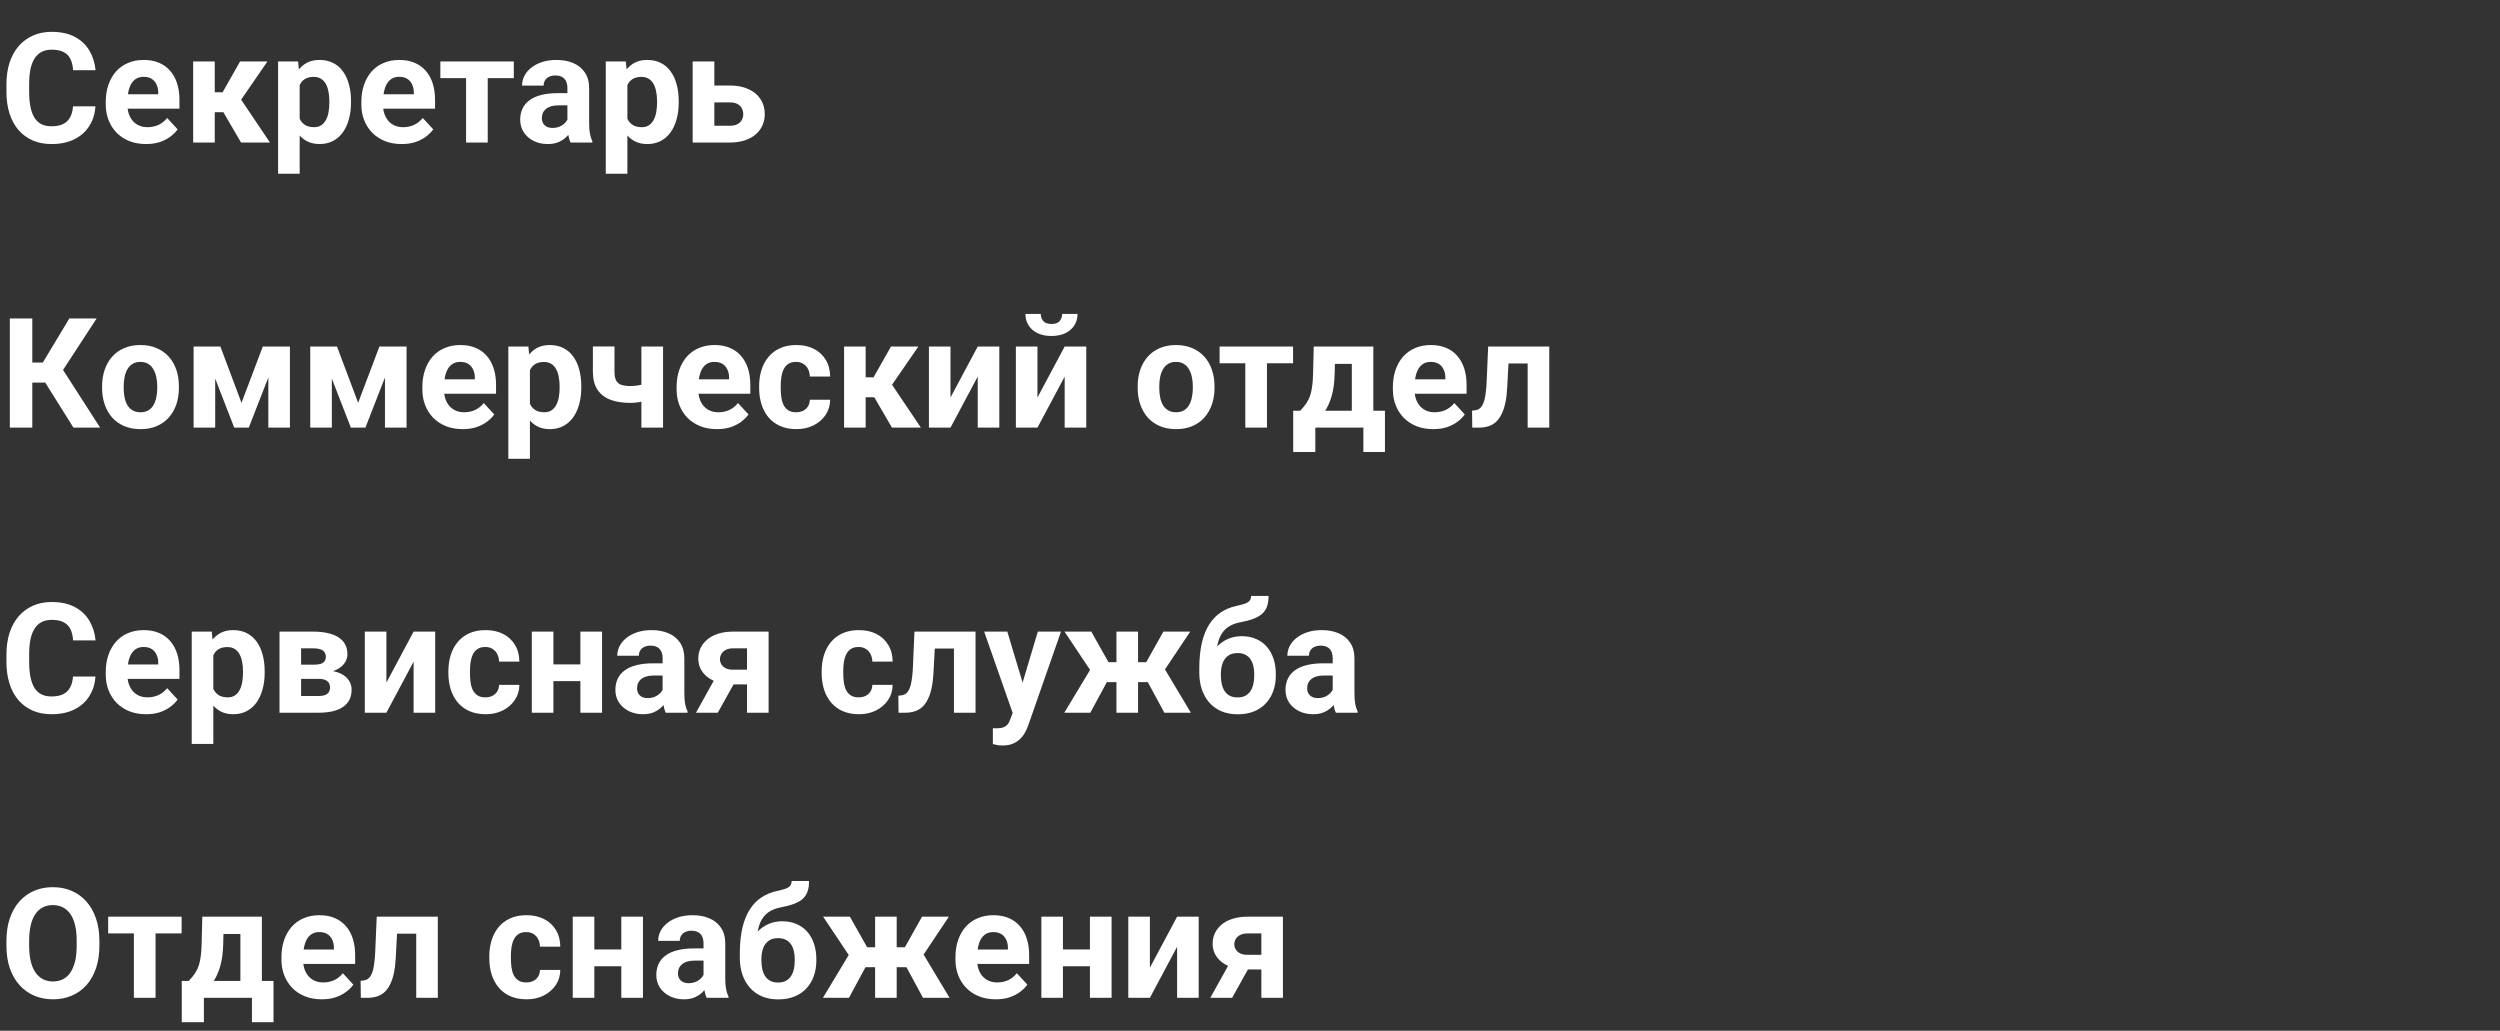
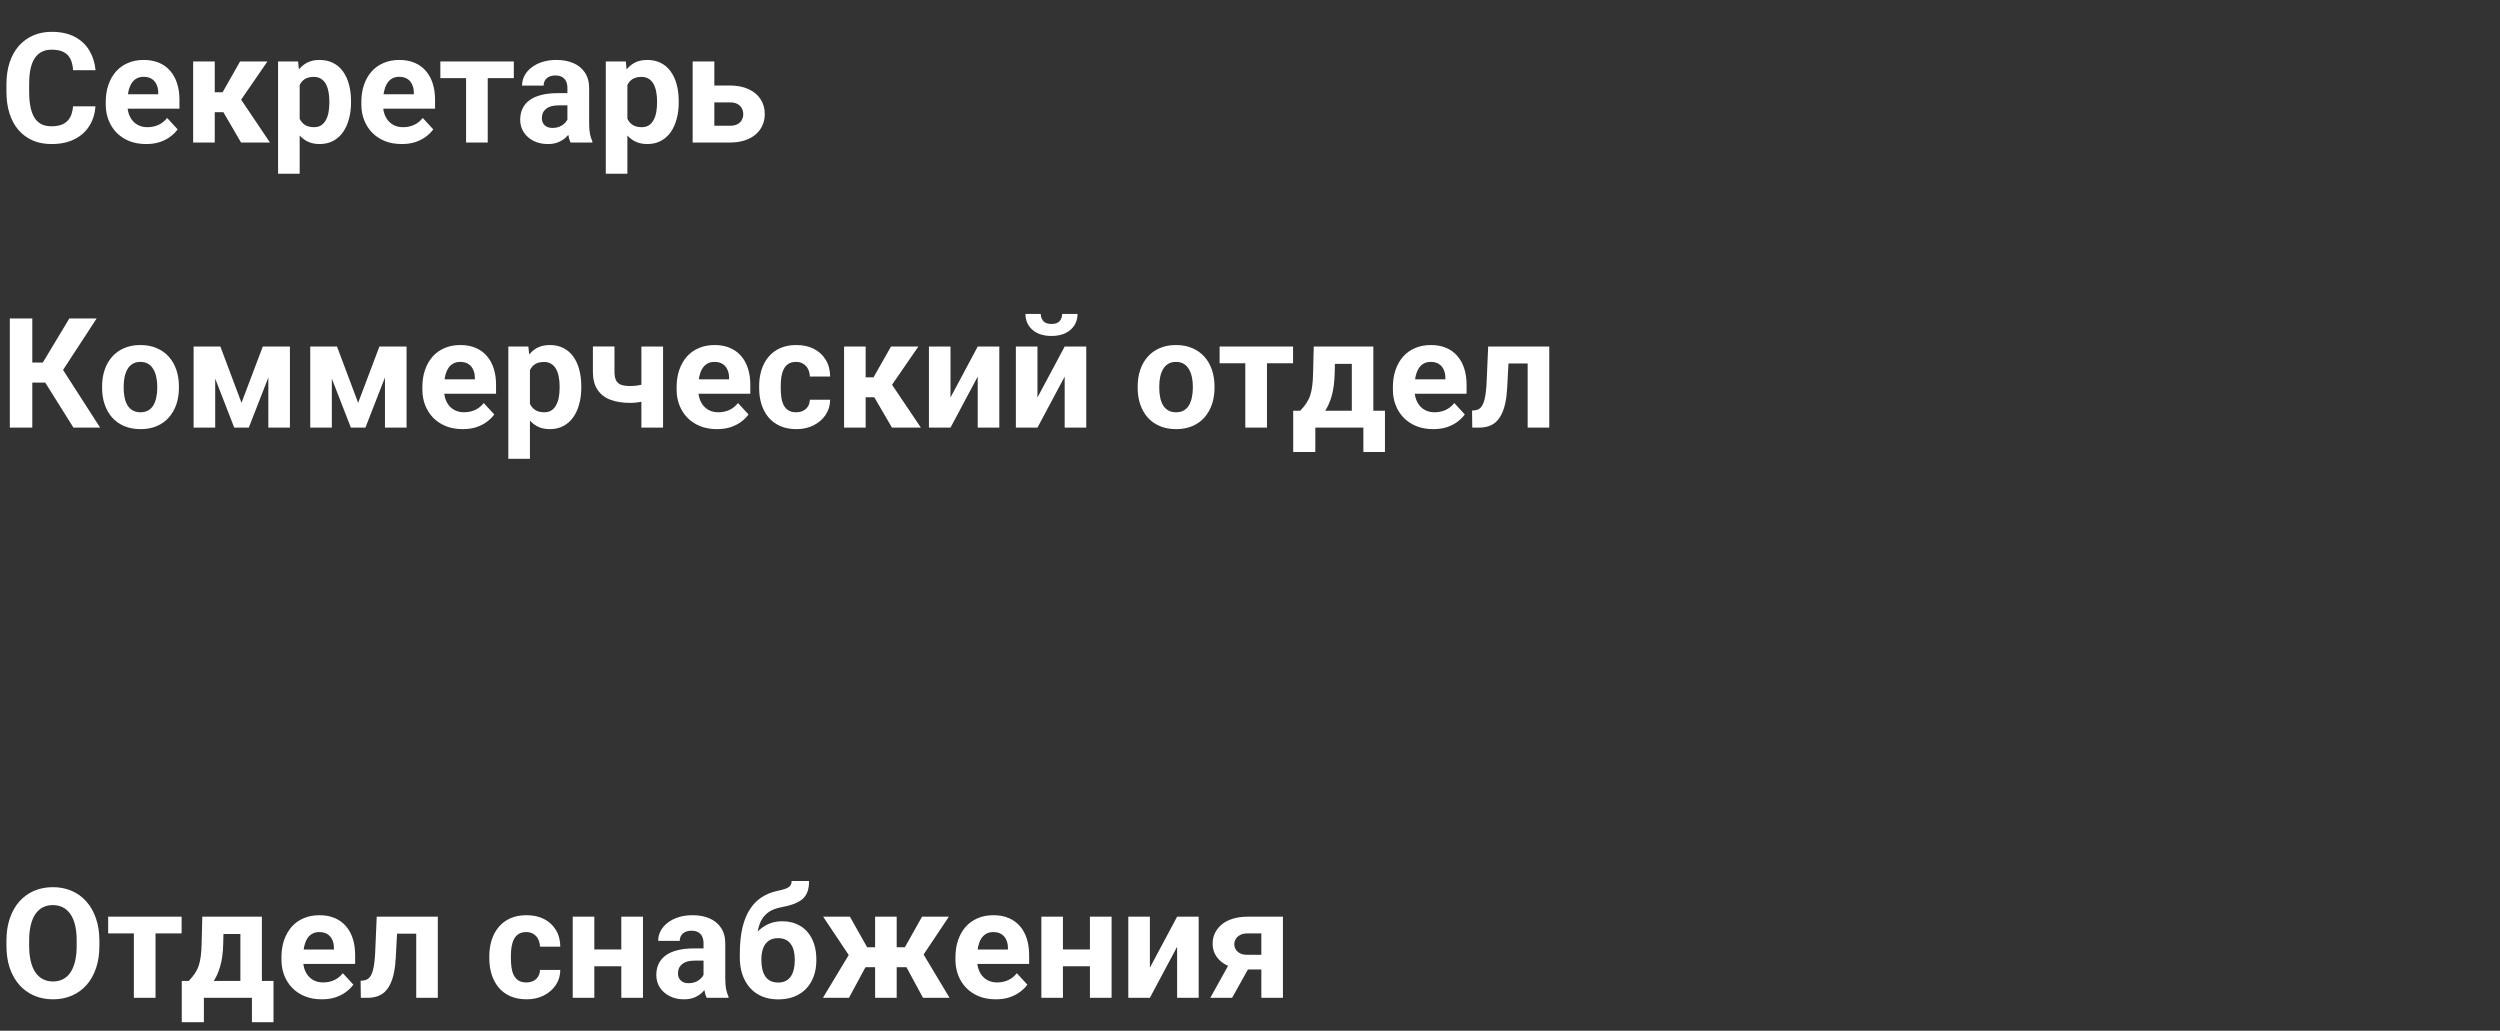
<svg xmlns="http://www.w3.org/2000/svg" width="228" height="94" viewBox="0 0 228 94" fill="none">
  <rect x="0" y="0" width="228" height="94" fill="#333333" stroke="none" />
  <g clip-path="url(#clip0_2170_58211)">
    <path d="M6.658 9.698H8.702C8.661 10.368 8.477 10.963 8.148 11.482C7.825 12.002 7.371 12.408 6.788 12.699C6.209 12.991 5.512 13.137 4.696 13.137C4.058 13.137 3.486 13.027 2.98 12.809C2.475 12.585 2.042 12.266 1.682 11.852C1.326 11.437 1.055 10.935 0.868 10.348C0.681 9.76 0.588 9.101 0.588 8.372V7.682C0.588 6.952 0.684 6.294 0.875 5.706C1.071 5.114 1.349 4.61 1.709 4.195C2.074 3.781 2.509 3.462 3.015 3.238C3.521 3.015 4.086 2.903 4.71 2.903C5.539 2.903 6.239 3.054 6.809 3.354C7.383 3.655 7.827 4.07 8.142 4.599C8.461 5.127 8.652 5.729 8.716 6.403H6.665C6.642 6.002 6.562 5.663 6.426 5.385C6.289 5.102 6.082 4.89 5.804 4.749C5.53 4.603 5.166 4.53 4.71 4.53C4.368 4.53 4.07 4.594 3.814 4.722C3.559 4.849 3.345 5.043 3.172 5.303C2.999 5.562 2.869 5.891 2.782 6.287C2.7 6.679 2.659 7.139 2.659 7.668V8.372C2.659 8.887 2.698 9.34 2.775 9.732C2.853 10.12 2.971 10.448 3.131 10.717C3.295 10.981 3.505 11.182 3.76 11.318C4.02 11.45 4.332 11.517 4.696 11.517C5.125 11.517 5.478 11.448 5.756 11.312C6.034 11.175 6.246 10.972 6.392 10.703C6.542 10.434 6.631 10.099 6.658 9.698ZM13.33 13.137C12.756 13.137 12.241 13.046 11.785 12.863C11.329 12.676 10.942 12.419 10.623 12.091C10.309 11.763 10.067 11.382 9.898 10.949C9.73 10.512 9.646 10.047 9.646 9.555V9.281C9.646 8.721 9.725 8.208 9.885 7.743C10.044 7.278 10.272 6.875 10.568 6.533C10.869 6.191 11.234 5.929 11.662 5.747C12.091 5.56 12.574 5.467 13.111 5.467C13.635 5.467 14.1 5.553 14.506 5.727C14.912 5.9 15.251 6.146 15.524 6.465C15.802 6.784 16.012 7.167 16.153 7.613C16.295 8.055 16.365 8.548 16.365 9.09V9.91H10.486V8.598H14.431V8.447C14.431 8.174 14.38 7.93 14.28 7.716C14.185 7.497 14.039 7.324 13.843 7.196C13.647 7.069 13.396 7.005 13.091 7.005C12.831 7.005 12.608 7.062 12.421 7.176C12.234 7.29 12.081 7.449 11.963 7.654C11.849 7.859 11.762 8.101 11.703 8.379C11.648 8.652 11.621 8.953 11.621 9.281V9.555C11.621 9.851 11.662 10.124 11.744 10.375C11.831 10.626 11.951 10.842 12.106 11.024C12.266 11.207 12.457 11.348 12.681 11.448C12.909 11.549 13.166 11.599 13.453 11.599C13.809 11.599 14.139 11.53 14.444 11.394C14.754 11.252 15.021 11.04 15.244 10.758L16.201 11.797C16.046 12.02 15.834 12.234 15.565 12.44C15.301 12.645 14.982 12.813 14.608 12.945C14.235 13.073 13.809 13.137 13.33 13.137ZM19.585 5.604V13H17.616V5.604H19.585ZM24.391 5.604L21.205 10.231H19.236L18.997 8.413H20.303L21.895 5.604H24.391ZM21.984 13L20.166 9.876L21.882 8.926L24.623 13H21.984ZM27.33 7.025V15.844H25.361V5.604H27.186L27.33 7.025ZM32.013 9.22V9.363C32.013 9.901 31.949 10.4 31.821 10.86C31.698 11.321 31.516 11.722 31.274 12.063C31.033 12.401 30.732 12.665 30.372 12.856C30.017 13.043 29.606 13.137 29.142 13.137C28.69 13.137 28.299 13.046 27.966 12.863C27.633 12.681 27.353 12.426 27.125 12.098C26.902 11.765 26.722 11.38 26.585 10.942C26.448 10.505 26.343 10.036 26.27 9.534V9.158C26.343 8.62 26.448 8.128 26.585 7.682C26.722 7.23 26.902 6.841 27.125 6.513C27.353 6.18 27.631 5.923 27.959 5.74C28.292 5.558 28.681 5.467 29.128 5.467C29.597 5.467 30.01 5.556 30.365 5.733C30.725 5.911 31.026 6.166 31.268 6.499C31.514 6.832 31.698 7.228 31.821 7.688C31.949 8.149 32.013 8.659 32.013 9.22ZM30.037 9.363V9.22C30.037 8.905 30.01 8.616 29.955 8.352C29.905 8.083 29.823 7.848 29.709 7.647C29.6 7.447 29.454 7.292 29.271 7.183C29.094 7.069 28.877 7.012 28.622 7.012C28.353 7.012 28.123 7.055 27.932 7.142C27.745 7.228 27.592 7.354 27.474 7.518C27.355 7.682 27.266 7.878 27.207 8.105C27.148 8.333 27.111 8.591 27.098 8.878V9.828C27.12 10.165 27.184 10.468 27.289 10.737C27.394 11.002 27.556 11.211 27.774 11.366C27.993 11.521 28.28 11.599 28.636 11.599C28.895 11.599 29.114 11.542 29.292 11.428C29.47 11.309 29.613 11.148 29.723 10.942C29.837 10.737 29.916 10.5 29.962 10.231C30.012 9.963 30.037 9.673 30.037 9.363ZM36.641 13.137C36.066 13.137 35.551 13.046 35.096 12.863C34.64 12.676 34.253 12.419 33.934 12.091C33.619 11.763 33.378 11.382 33.209 10.949C33.04 10.512 32.956 10.047 32.956 9.555V9.281C32.956 8.721 33.036 8.208 33.195 7.743C33.355 7.278 33.583 6.875 33.879 6.533C34.18 6.191 34.544 5.929 34.973 5.747C35.401 5.56 35.884 5.467 36.422 5.467C36.946 5.467 37.411 5.553 37.816 5.727C38.222 5.9 38.562 6.146 38.835 6.465C39.113 6.784 39.323 7.167 39.464 7.613C39.605 8.055 39.676 8.548 39.676 9.09V9.91H33.797V8.598H37.741V8.447C37.741 8.174 37.691 7.93 37.591 7.716C37.495 7.497 37.349 7.324 37.153 7.196C36.957 7.069 36.707 7.005 36.401 7.005C36.142 7.005 35.918 7.062 35.731 7.176C35.545 7.29 35.392 7.449 35.273 7.654C35.16 7.859 35.073 8.101 35.014 8.379C34.959 8.652 34.932 8.953 34.932 9.281V9.555C34.932 9.851 34.973 10.124 35.055 10.375C35.141 10.626 35.262 10.842 35.417 11.024C35.577 11.207 35.768 11.348 35.991 11.448C36.219 11.549 36.477 11.599 36.764 11.599C37.119 11.599 37.45 11.53 37.755 11.394C38.065 11.252 38.331 11.04 38.555 10.758L39.512 11.797C39.357 12.02 39.145 12.234 38.876 12.44C38.612 12.645 38.293 12.813 37.919 12.945C37.545 13.073 37.119 13.137 36.641 13.137ZM44.481 5.604V13H42.506V5.604H44.481ZM46.86 5.604V7.128H40.161V5.604H46.86ZM51.748 11.332V8.037C51.748 7.8 51.709 7.597 51.632 7.429C51.554 7.256 51.434 7.121 51.27 7.025C51.11 6.93 50.903 6.882 50.648 6.882C50.429 6.882 50.24 6.921 50.08 6.998C49.921 7.071 49.797 7.178 49.711 7.319C49.624 7.456 49.581 7.618 49.581 7.805H47.612C47.612 7.49 47.685 7.192 47.831 6.909C47.977 6.627 48.189 6.378 48.467 6.164C48.745 5.945 49.075 5.774 49.458 5.651C49.845 5.528 50.278 5.467 50.757 5.467C51.331 5.467 51.842 5.562 52.288 5.754C52.735 5.945 53.086 6.232 53.341 6.615C53.601 6.998 53.73 7.477 53.73 8.051V11.216C53.73 11.621 53.755 11.954 53.806 12.214C53.856 12.469 53.929 12.692 54.024 12.884V13H52.035C51.94 12.8 51.867 12.549 51.816 12.248C51.771 11.943 51.748 11.637 51.748 11.332ZM52.008 8.495L52.022 9.609H50.921C50.661 9.609 50.435 9.639 50.244 9.698C50.053 9.757 49.895 9.842 49.773 9.951C49.649 10.056 49.558 10.179 49.499 10.32C49.444 10.462 49.417 10.617 49.417 10.785C49.417 10.954 49.456 11.106 49.533 11.243C49.611 11.375 49.722 11.48 49.868 11.558C50.014 11.63 50.185 11.667 50.381 11.667C50.677 11.667 50.935 11.608 51.153 11.489C51.372 11.371 51.541 11.225 51.659 11.052C51.782 10.879 51.846 10.714 51.851 10.56L52.37 11.394C52.297 11.58 52.197 11.774 52.069 11.975C51.946 12.175 51.789 12.364 51.598 12.542C51.406 12.715 51.176 12.859 50.907 12.973C50.638 13.082 50.319 13.137 49.95 13.137C49.481 13.137 49.055 13.043 48.672 12.856C48.294 12.665 47.993 12.403 47.77 12.07C47.551 11.733 47.441 11.35 47.441 10.922C47.441 10.534 47.514 10.19 47.66 9.89C47.806 9.589 48.02 9.336 48.303 9.131C48.59 8.921 48.948 8.764 49.376 8.659C49.804 8.55 50.301 8.495 50.866 8.495H52.008ZM57.217 7.025V15.844H55.248V5.604H57.073L57.217 7.025ZM61.899 9.22V9.363C61.899 9.901 61.836 10.4 61.708 10.86C61.585 11.321 61.403 11.722 61.161 12.063C60.92 12.401 60.619 12.665 60.259 12.856C59.903 13.043 59.493 13.137 59.028 13.137C58.577 13.137 58.185 13.046 57.852 12.863C57.52 12.681 57.24 12.426 57.012 12.098C56.788 11.765 56.608 11.38 56.472 10.942C56.335 10.505 56.23 10.036 56.157 9.534V9.158C56.23 8.62 56.335 8.128 56.472 7.682C56.608 7.23 56.788 6.841 57.012 6.513C57.24 6.18 57.518 5.923 57.846 5.74C58.178 5.558 58.568 5.467 59.015 5.467C59.484 5.467 59.897 5.556 60.252 5.733C60.612 5.911 60.913 6.166 61.154 6.499C61.4 6.832 61.585 7.228 61.708 7.688C61.836 8.149 61.899 8.659 61.899 9.22ZM59.924 9.363V9.22C59.924 8.905 59.897 8.616 59.842 8.352C59.792 8.083 59.71 7.848 59.596 7.647C59.486 7.447 59.34 7.292 59.158 7.183C58.98 7.069 58.764 7.012 58.509 7.012C58.24 7.012 58.01 7.055 57.818 7.142C57.632 7.228 57.479 7.354 57.36 7.518C57.242 7.682 57.153 7.878 57.094 8.105C57.035 8.333 56.998 8.591 56.984 8.878V9.828C57.007 10.165 57.071 10.468 57.176 10.737C57.281 11.002 57.442 11.211 57.661 11.366C57.88 11.521 58.167 11.599 58.523 11.599C58.782 11.599 59.001 11.542 59.179 11.428C59.356 11.309 59.5 11.148 59.609 10.942C59.723 10.737 59.803 10.5 59.849 10.231C59.899 9.963 59.924 9.673 59.924 9.363ZM64.401 7.798H66.548C67.222 7.798 67.796 7.91 68.27 8.133C68.749 8.352 69.114 8.657 69.364 9.049C69.62 9.441 69.747 9.894 69.747 10.409C69.747 10.783 69.674 11.129 69.528 11.448C69.387 11.763 69.18 12.036 68.906 12.269C68.633 12.501 68.298 12.681 67.901 12.809C67.505 12.936 67.054 13 66.548 13H63.171V5.604H65.147V11.469H66.548C66.844 11.469 67.081 11.421 67.259 11.325C67.441 11.225 67.573 11.095 67.655 10.935C67.742 10.776 67.785 10.603 67.785 10.416C67.785 10.22 67.742 10.042 67.655 9.883C67.573 9.719 67.441 9.587 67.259 9.486C67.081 9.386 66.844 9.336 66.548 9.336H64.401V7.798Z" fill="white" />
    <path d="M2.946 29.047V39H0.896V29.047H2.946ZM8.812 29.047L4.997 34.892H2.488L2.229 33.066H3.903L6.323 29.047H8.812ZM6.699 39L3.91 34.55L5.332 33.087L9.133 39H6.699ZM9.311 35.377V35.233C9.311 34.691 9.388 34.192 9.543 33.736C9.698 33.276 9.924 32.877 10.22 32.54C10.516 32.203 10.88 31.941 11.313 31.754C11.746 31.562 12.243 31.467 12.804 31.467C13.364 31.467 13.863 31.562 14.301 31.754C14.738 31.941 15.105 32.203 15.401 32.54C15.702 32.877 15.93 33.276 16.085 33.736C16.24 34.192 16.317 34.691 16.317 35.233V35.377C16.317 35.915 16.24 36.414 16.085 36.874C15.93 37.33 15.702 37.728 15.401 38.07C15.105 38.408 14.741 38.67 14.308 38.856C13.875 39.043 13.378 39.137 12.817 39.137C12.257 39.137 11.758 39.043 11.32 38.856C10.887 38.67 10.521 38.408 10.22 38.07C9.924 37.728 9.698 37.33 9.543 36.874C9.388 36.414 9.311 35.915 9.311 35.377ZM11.279 35.233V35.377C11.279 35.687 11.307 35.976 11.361 36.245C11.416 36.514 11.503 36.751 11.621 36.956C11.744 37.157 11.904 37.314 12.1 37.428C12.296 37.542 12.535 37.599 12.817 37.599C13.091 37.599 13.325 37.542 13.521 37.428C13.717 37.314 13.875 37.157 13.993 36.956C14.112 36.751 14.198 36.514 14.253 36.245C14.312 35.976 14.342 35.687 14.342 35.377V35.233C14.342 34.933 14.312 34.65 14.253 34.386C14.198 34.117 14.109 33.88 13.986 33.675C13.868 33.465 13.711 33.301 13.515 33.183C13.319 33.064 13.082 33.005 12.804 33.005C12.526 33.005 12.289 33.064 12.093 33.183C11.901 33.301 11.744 33.465 11.621 33.675C11.503 33.88 11.416 34.117 11.361 34.386C11.307 34.65 11.279 34.933 11.279 35.233ZM22.025 36.737L23.967 31.604H25.573L22.689 39H21.362L18.491 31.604H20.098L22.025 36.737ZM19.626 31.604V39H17.657V31.604H19.626ZM24.473 39V31.604H26.441V39H24.473ZM32.662 36.737L34.603 31.604H36.21L33.325 39H31.999L29.128 31.604H30.734L32.662 36.737ZM30.263 31.604V39H28.294V31.604H30.263ZM35.109 39V31.604H37.078V39H35.109ZM42.205 39.137C41.631 39.137 41.116 39.046 40.66 38.863C40.204 38.676 39.817 38.419 39.498 38.091C39.184 37.763 38.942 37.382 38.773 36.949C38.605 36.512 38.52 36.047 38.52 35.555V35.281C38.52 34.721 38.6 34.208 38.76 33.743C38.919 33.278 39.147 32.875 39.443 32.533C39.744 32.191 40.109 31.929 40.537 31.747C40.965 31.56 41.449 31.467 41.986 31.467C42.51 31.467 42.975 31.553 43.381 31.727C43.786 31.9 44.126 32.146 44.399 32.465C44.677 32.784 44.887 33.167 45.028 33.613C45.17 34.055 45.24 34.547 45.24 35.09V35.91H39.361V34.598H43.306V34.447C43.306 34.174 43.255 33.93 43.155 33.716C43.06 33.497 42.914 33.324 42.718 33.196C42.522 33.069 42.271 33.005 41.966 33.005C41.706 33.005 41.483 33.062 41.296 33.176C41.109 33.29 40.956 33.449 40.838 33.654C40.724 33.859 40.637 34.101 40.578 34.379C40.523 34.652 40.496 34.953 40.496 35.281V35.555C40.496 35.851 40.537 36.124 40.619 36.375C40.706 36.626 40.827 36.842 40.981 37.024C41.141 37.207 41.332 37.348 41.556 37.448C41.783 37.548 42.041 37.599 42.328 37.599C42.684 37.599 43.014 37.53 43.319 37.394C43.629 37.252 43.896 37.04 44.119 36.758L45.076 37.797C44.921 38.02 44.709 38.234 44.44 38.44C44.176 38.645 43.857 38.813 43.483 38.945C43.11 39.073 42.684 39.137 42.205 39.137ZM48.33 33.025V41.844H46.361V31.604H48.187L48.33 33.025ZM53.013 35.22V35.363C53.013 35.901 52.949 36.4 52.821 36.86C52.698 37.321 52.516 37.722 52.274 38.063C52.033 38.401 51.732 38.665 51.372 38.856C51.017 39.043 50.606 39.137 50.142 39.137C49.69 39.137 49.298 39.046 48.966 38.863C48.633 38.681 48.353 38.426 48.125 38.098C47.902 37.765 47.722 37.38 47.585 36.942C47.448 36.505 47.343 36.035 47.27 35.534V35.158C47.343 34.62 47.448 34.128 47.585 33.682C47.722 33.23 47.902 32.841 48.125 32.513C48.353 32.18 48.631 31.922 48.959 31.74C49.292 31.558 49.681 31.467 50.128 31.467C50.597 31.467 51.01 31.556 51.365 31.733C51.725 31.911 52.026 32.166 52.268 32.499C52.514 32.832 52.698 33.228 52.821 33.688C52.949 34.149 53.013 34.659 53.013 35.22ZM51.037 35.363V35.22C51.037 34.905 51.01 34.616 50.955 34.352C50.905 34.083 50.823 33.848 50.709 33.648C50.6 33.447 50.454 33.292 50.272 33.183C50.094 33.069 49.877 33.012 49.622 33.012C49.353 33.012 49.123 33.055 48.932 33.142C48.745 33.228 48.592 33.353 48.474 33.518C48.355 33.682 48.266 33.878 48.207 34.105C48.148 34.333 48.111 34.591 48.098 34.878V35.828C48.12 36.165 48.184 36.468 48.289 36.737C48.394 37.002 48.556 37.211 48.774 37.366C48.993 37.521 49.28 37.599 49.636 37.599C49.895 37.599 50.114 37.542 50.292 37.428C50.47 37.309 50.613 37.148 50.723 36.942C50.837 36.737 50.916 36.5 50.962 36.231C51.012 35.963 51.037 35.673 51.037 35.363ZM60.471 31.604V39H58.495V31.604H60.471ZM59.541 34.769V36.307C59.391 36.384 59.197 36.457 58.96 36.525C58.723 36.594 58.472 36.648 58.208 36.69C57.948 36.726 57.707 36.744 57.483 36.744C56.773 36.744 56.162 36.646 55.651 36.45C55.145 36.254 54.756 35.947 54.482 35.527C54.209 35.108 54.072 34.57 54.072 33.914V31.597H56.041V33.914C56.041 34.247 56.091 34.509 56.191 34.7C56.292 34.887 56.447 35.019 56.656 35.097C56.87 35.17 57.146 35.206 57.483 35.206C57.72 35.206 57.95 35.188 58.174 35.151C58.397 35.115 58.62 35.065 58.844 35.001C59.067 34.937 59.3 34.86 59.541 34.769ZM65.393 39.137C64.818 39.137 64.303 39.046 63.848 38.863C63.392 38.676 63.005 38.419 62.685 38.091C62.371 37.763 62.13 37.382 61.961 36.949C61.792 36.512 61.708 36.047 61.708 35.555V35.281C61.708 34.721 61.788 34.208 61.947 33.743C62.107 33.278 62.335 32.875 62.631 32.533C62.932 32.191 63.296 31.929 63.725 31.747C64.153 31.56 64.636 31.467 65.174 31.467C65.698 31.467 66.163 31.553 66.568 31.727C66.974 31.9 67.314 32.146 67.587 32.465C67.865 32.784 68.075 33.167 68.216 33.613C68.357 34.055 68.428 34.547 68.428 35.09V35.91H62.549V34.598H66.493V34.447C66.493 34.174 66.443 33.93 66.343 33.716C66.247 33.497 66.101 33.324 65.905 33.196C65.709 33.069 65.459 33.005 65.153 33.005C64.894 33.005 64.67 33.062 64.483 33.176C64.296 33.29 64.144 33.449 64.025 33.654C63.911 33.859 63.825 34.101 63.766 34.379C63.711 34.652 63.684 34.953 63.684 35.281V35.555C63.684 35.851 63.725 36.124 63.807 36.375C63.893 36.626 64.014 36.842 64.169 37.024C64.329 37.207 64.52 37.348 64.743 37.448C64.971 37.548 65.228 37.599 65.516 37.599C65.871 37.599 66.201 37.53 66.507 37.394C66.817 37.252 67.083 37.04 67.307 36.758L68.264 37.797C68.109 38.02 67.897 38.234 67.628 38.44C67.364 38.645 67.045 38.813 66.671 38.945C66.297 39.073 65.871 39.137 65.393 39.137ZM72.605 37.599C72.846 37.599 73.06 37.553 73.247 37.462C73.434 37.366 73.58 37.234 73.685 37.065C73.794 36.892 73.851 36.69 73.856 36.457H75.708C75.704 36.977 75.564 37.439 75.291 37.845C75.018 38.246 74.651 38.562 74.19 38.795C73.73 39.023 73.215 39.137 72.645 39.137C72.071 39.137 71.57 39.041 71.142 38.85C70.718 38.658 70.365 38.394 70.082 38.057C69.799 37.715 69.588 37.318 69.446 36.867C69.305 36.411 69.234 35.924 69.234 35.404V35.206C69.234 34.682 69.305 34.194 69.446 33.743C69.588 33.287 69.799 32.891 70.082 32.554C70.365 32.212 70.718 31.945 71.142 31.754C71.565 31.562 72.062 31.467 72.632 31.467C73.238 31.467 73.769 31.583 74.225 31.815C74.685 32.048 75.045 32.38 75.305 32.813C75.569 33.242 75.704 33.75 75.708 34.338H73.856C73.851 34.092 73.799 33.868 73.698 33.668C73.603 33.467 73.461 33.308 73.274 33.19C73.092 33.066 72.867 33.005 72.598 33.005C72.311 33.005 72.076 33.066 71.894 33.19C71.711 33.308 71.57 33.472 71.47 33.682C71.37 33.887 71.299 34.121 71.258 34.386C71.221 34.645 71.203 34.919 71.203 35.206V35.404C71.203 35.691 71.221 35.967 71.258 36.231C71.294 36.496 71.363 36.73 71.463 36.935C71.568 37.141 71.711 37.302 71.894 37.421C72.076 37.539 72.313 37.599 72.605 37.599ZM78.948 31.604V39H76.98V31.604H78.948ZM83.754 31.604L80.568 36.231H78.6L78.36 34.413H79.666L81.259 31.604H83.754ZM81.348 39L79.529 35.876L81.245 34.926L83.986 39H81.348ZM86.686 36.252L89.168 31.604H91.137V39H89.168V34.345L86.686 39H84.718V31.604H86.686V36.252ZM94.616 36.252L97.098 31.604H99.066V39H97.098V34.345L94.616 39H92.647V31.604H94.616V36.252ZM96.872 28.63H98.273C98.273 29.022 98.175 29.37 97.98 29.676C97.788 29.977 97.515 30.213 97.159 30.387C96.804 30.555 96.384 30.64 95.901 30.64C95.168 30.64 94.587 30.453 94.158 30.079C93.734 29.705 93.522 29.222 93.522 28.63H94.917C94.917 28.867 94.99 29.079 95.136 29.266C95.286 29.453 95.541 29.546 95.901 29.546C96.257 29.546 96.507 29.453 96.653 29.266C96.799 29.079 96.872 28.867 96.872 28.63ZM103.756 35.377V35.233C103.756 34.691 103.833 34.192 103.988 33.736C104.143 33.276 104.369 32.877 104.665 32.54C104.961 32.203 105.326 31.941 105.759 31.754C106.192 31.562 106.688 31.467 107.249 31.467C107.81 31.467 108.309 31.562 108.746 31.754C109.184 31.941 109.55 32.203 109.847 32.54C110.147 32.877 110.375 33.276 110.53 33.736C110.685 34.192 110.763 34.691 110.763 35.233V35.377C110.763 35.915 110.685 36.414 110.53 36.874C110.375 37.33 110.147 37.728 109.847 38.07C109.55 38.408 109.186 38.67 108.753 38.856C108.32 39.043 107.823 39.137 107.263 39.137C106.702 39.137 106.203 39.043 105.766 38.856C105.333 38.67 104.966 38.408 104.665 38.07C104.369 37.728 104.143 37.33 103.988 36.874C103.833 36.414 103.756 35.915 103.756 35.377ZM105.725 35.233V35.377C105.725 35.687 105.752 35.976 105.807 36.245C105.861 36.514 105.948 36.751 106.066 36.956C106.189 37.157 106.349 37.314 106.545 37.428C106.741 37.542 106.98 37.599 107.263 37.599C107.536 37.599 107.771 37.542 107.967 37.428C108.163 37.314 108.32 37.157 108.438 36.956C108.557 36.751 108.644 36.514 108.698 36.245C108.757 35.976 108.787 35.687 108.787 35.377V35.233C108.787 34.933 108.757 34.65 108.698 34.386C108.644 34.117 108.555 33.88 108.432 33.675C108.313 33.465 108.156 33.301 107.96 33.183C107.764 33.064 107.527 33.005 107.249 33.005C106.971 33.005 106.734 33.064 106.538 33.183C106.347 33.301 106.189 33.465 106.066 33.675C105.948 33.88 105.861 34.117 105.807 34.386C105.752 34.65 105.725 34.933 105.725 35.233ZM115.548 31.604V39H113.572V31.604H115.548ZM117.927 31.604V33.128H111.228V31.604H117.927ZM119.813 31.604H121.782L121.721 34.078C121.702 34.871 121.611 35.552 121.447 36.122C121.283 36.692 121.064 37.17 120.791 37.558C120.518 37.945 120.205 38.255 119.854 38.487C119.508 38.715 119.144 38.886 118.761 39H118.392L118.371 37.482L118.576 37.462C118.809 37.22 119 36.986 119.15 36.758C119.301 36.525 119.417 36.282 119.499 36.026C119.581 35.771 119.64 35.486 119.677 35.172C119.718 34.857 119.743 34.493 119.752 34.078L119.813 31.604ZM120.347 31.604H125.248V39H123.286V33.183H120.347V31.604ZM117.94 37.462H126.308V41.222H124.339V39H119.957V41.222H117.94V37.462ZM130.717 39.137C130.143 39.137 129.628 39.046 129.172 38.863C128.716 38.676 128.329 38.419 128.01 38.091C127.695 37.763 127.454 37.382 127.285 36.949C127.117 36.512 127.032 36.047 127.032 35.555V35.281C127.032 34.721 127.112 34.208 127.271 33.743C127.431 33.278 127.659 32.875 127.955 32.533C128.256 32.191 128.62 31.929 129.049 31.747C129.477 31.56 129.96 31.467 130.498 31.467C131.022 31.467 131.487 31.553 131.893 31.727C132.298 31.9 132.638 32.146 132.911 32.465C133.189 32.784 133.399 33.167 133.54 33.613C133.681 34.055 133.752 34.547 133.752 35.09V35.91H127.873V34.598H131.817V34.447C131.817 34.174 131.767 33.93 131.667 33.716C131.571 33.497 131.425 33.324 131.229 33.196C131.034 33.069 130.783 33.005 130.478 33.005C130.218 33.005 129.994 33.062 129.808 33.176C129.621 33.29 129.468 33.449 129.35 33.654C129.236 33.859 129.149 34.101 129.09 34.379C129.035 34.652 129.008 34.953 129.008 35.281V35.555C129.008 35.851 129.049 36.124 129.131 36.375C129.217 36.626 129.338 36.842 129.493 37.024C129.653 37.207 129.844 37.348 130.067 37.448C130.295 37.548 130.553 37.599 130.84 37.599C131.195 37.599 131.526 37.53 131.831 37.394C132.141 37.252 132.408 37.04 132.631 36.758L133.588 37.797C133.433 38.02 133.221 38.234 132.952 38.44C132.688 38.645 132.369 38.813 131.995 38.945C131.621 39.073 131.195 39.137 130.717 39.137ZM139.85 31.604V33.148H136.213V31.604H139.85ZM141.292 31.604V39H139.323V31.604H141.292ZM135.721 31.604H137.655L137.457 35.336C137.43 35.869 137.373 36.339 137.286 36.744C137.2 37.15 137.083 37.496 136.938 37.783C136.796 38.07 136.625 38.305 136.425 38.487C136.229 38.665 135.999 38.795 135.734 38.877C135.475 38.959 135.188 39 134.873 39H134.271L134.251 37.448L134.504 37.421C134.65 37.407 134.777 37.366 134.887 37.298C135.001 37.225 135.096 37.122 135.174 36.99C135.256 36.853 135.324 36.683 135.379 36.477C135.434 36.268 135.477 36.022 135.509 35.739C135.545 35.457 135.57 35.131 135.584 34.762L135.721 31.604Z" fill="white" />
-     <path d="M6.658 61.698H8.702C8.661 62.368 8.477 62.963 8.148 63.482C7.825 64.002 7.371 64.408 6.788 64.699C6.209 64.991 5.512 65.137 4.696 65.137C4.058 65.137 3.486 65.027 2.98 64.809C2.475 64.585 2.042 64.266 1.682 63.852C1.326 63.437 1.055 62.935 0.868 62.348C0.681 61.76 0.588 61.101 0.588 60.372V59.682C0.588 58.953 0.684 58.294 0.875 57.706C1.071 57.114 1.349 56.61 1.709 56.195C2.074 55.781 2.509 55.462 3.015 55.238C3.521 55.015 4.086 54.903 4.71 54.903C5.539 54.903 6.239 55.054 6.809 55.355C7.383 55.655 7.827 56.07 8.142 56.599C8.461 57.127 8.652 57.729 8.716 58.403H6.665C6.642 58.002 6.562 57.663 6.426 57.385C6.289 57.102 6.082 56.89 5.804 56.749C5.53 56.603 5.166 56.53 4.71 56.53C4.368 56.53 4.07 56.594 3.814 56.722C3.559 56.849 3.345 57.043 3.172 57.303C2.999 57.562 2.869 57.891 2.782 58.287C2.7 58.679 2.659 59.139 2.659 59.668V60.372C2.659 60.887 2.698 61.34 2.775 61.732C2.853 62.12 2.971 62.448 3.131 62.717C3.295 62.981 3.505 63.182 3.76 63.318C4.02 63.45 4.332 63.517 4.696 63.517C5.125 63.517 5.478 63.448 5.756 63.312C6.034 63.175 6.246 62.972 6.392 62.703C6.542 62.434 6.631 62.099 6.658 61.698ZM13.33 65.137C12.756 65.137 12.241 65.046 11.785 64.863C11.329 64.676 10.942 64.419 10.623 64.091C10.309 63.763 10.067 63.382 9.898 62.949C9.73 62.512 9.646 62.047 9.646 61.555V61.281C9.646 60.721 9.725 60.208 9.885 59.743C10.044 59.278 10.272 58.875 10.568 58.533C10.869 58.191 11.234 57.929 11.662 57.747C12.091 57.56 12.574 57.467 13.111 57.467C13.635 57.467 14.1 57.553 14.506 57.727C14.912 57.9 15.251 58.146 15.524 58.465C15.802 58.784 16.012 59.167 16.153 59.613C16.295 60.055 16.365 60.547 16.365 61.09V61.91H10.486V60.598H14.431V60.447C14.431 60.174 14.38 59.93 14.28 59.716C14.185 59.497 14.039 59.324 13.843 59.196C13.647 59.069 13.396 59.005 13.091 59.005C12.831 59.005 12.608 59.062 12.421 59.176C12.234 59.29 12.081 59.449 11.963 59.654C11.849 59.859 11.762 60.101 11.703 60.379C11.648 60.652 11.621 60.953 11.621 61.281V61.555C11.621 61.851 11.662 62.124 11.744 62.375C11.831 62.626 11.951 62.842 12.106 63.024C12.266 63.207 12.457 63.348 12.681 63.448C12.909 63.548 13.166 63.599 13.453 63.599C13.809 63.599 14.139 63.53 14.444 63.394C14.754 63.252 15.021 63.04 15.244 62.758L16.201 63.797C16.046 64.02 15.834 64.234 15.565 64.439C15.301 64.644 14.982 64.813 14.608 64.945C14.235 65.073 13.809 65.137 13.33 65.137ZM19.455 59.025V67.844H17.486V57.603H19.311L19.455 59.025ZM24.138 61.22V61.363C24.138 61.901 24.074 62.4 23.946 62.86C23.823 63.321 23.641 63.722 23.399 64.064C23.158 64.401 22.857 64.665 22.497 64.856C22.142 65.043 21.731 65.137 21.267 65.137C20.815 65.137 20.424 65.046 20.091 64.863C19.758 64.681 19.478 64.426 19.25 64.098C19.027 63.765 18.847 63.38 18.71 62.942C18.573 62.505 18.468 62.035 18.395 61.534V61.158C18.468 60.62 18.573 60.128 18.71 59.682C18.847 59.23 19.027 58.841 19.25 58.513C19.478 58.18 19.756 57.922 20.084 57.74C20.417 57.558 20.806 57.467 21.253 57.467C21.722 57.467 22.135 57.556 22.49 57.733C22.85 57.911 23.151 58.166 23.393 58.499C23.639 58.832 23.823 59.228 23.946 59.688C24.074 60.149 24.138 60.659 24.138 61.22ZM22.162 61.363V61.22C22.162 60.905 22.135 60.616 22.08 60.352C22.03 60.083 21.948 59.848 21.834 59.648C21.725 59.447 21.579 59.292 21.396 59.183C21.219 59.069 21.002 59.012 20.747 59.012C20.478 59.012 20.248 59.055 20.057 59.142C19.87 59.228 19.717 59.353 19.599 59.518C19.48 59.682 19.391 59.878 19.332 60.105C19.273 60.333 19.236 60.591 19.223 60.878V61.828C19.245 62.165 19.309 62.468 19.414 62.737C19.519 63.002 19.681 63.211 19.899 63.366C20.118 63.521 20.405 63.599 20.761 63.599C21.02 63.599 21.239 63.542 21.417 63.428C21.595 63.309 21.738 63.148 21.848 62.942C21.962 62.737 22.041 62.5 22.087 62.231C22.137 61.963 22.162 61.673 22.162 61.363ZM29.046 61.91H26.729L26.715 60.618H28.629C28.884 60.618 29.091 60.593 29.251 60.543C29.41 60.488 29.527 60.408 29.6 60.304C29.677 60.194 29.716 60.062 29.716 59.907C29.716 59.77 29.691 59.654 29.641 59.559C29.595 59.458 29.524 59.376 29.429 59.312C29.333 59.249 29.212 59.203 29.066 59.176C28.925 59.144 28.759 59.128 28.567 59.128H27.46V65H25.491V57.603H28.567C29.05 57.603 29.483 57.647 29.866 57.733C30.249 57.815 30.575 57.941 30.844 58.109C31.117 58.278 31.325 58.492 31.466 58.752C31.612 59.007 31.685 59.31 31.685 59.661C31.685 59.889 31.632 60.103 31.527 60.304C31.427 60.504 31.277 60.682 31.076 60.837C30.876 60.992 30.627 61.12 30.331 61.22C30.039 61.315 29.702 61.375 29.319 61.398L29.046 61.91ZM29.046 65H26.243L26.92 63.476H29.046C29.287 63.476 29.486 63.446 29.641 63.387C29.796 63.328 29.91 63.241 29.982 63.127C30.06 63.008 30.099 62.867 30.099 62.703C30.099 62.544 30.064 62.405 29.996 62.286C29.928 62.168 29.816 62.077 29.661 62.013C29.511 61.944 29.306 61.91 29.046 61.91H27.207L27.221 60.618H29.312L29.791 61.138C30.311 61.17 30.739 61.268 31.076 61.432C31.413 61.596 31.662 61.805 31.821 62.06C31.985 62.311 32.067 62.587 32.067 62.888C32.067 63.239 32.001 63.546 31.869 63.81C31.737 64.075 31.541 64.296 31.281 64.474C31.026 64.647 30.712 64.779 30.338 64.87C29.964 64.957 29.534 65 29.046 65ZM35.239 62.252L37.721 57.603H39.69V65H37.721V60.345L35.239 65H33.27V57.603H35.239V62.252ZM44.263 63.599C44.504 63.599 44.718 63.553 44.905 63.462C45.092 63.366 45.238 63.234 45.343 63.065C45.452 62.892 45.509 62.69 45.514 62.457H47.366C47.362 62.977 47.223 63.439 46.949 63.845C46.676 64.246 46.309 64.562 45.849 64.795C45.388 65.023 44.873 65.137 44.304 65.137C43.73 65.137 43.228 65.041 42.8 64.85C42.376 64.658 42.023 64.394 41.74 64.057C41.458 63.715 41.246 63.318 41.105 62.867C40.963 62.411 40.893 61.924 40.893 61.404V61.206C40.893 60.682 40.963 60.194 41.105 59.743C41.246 59.287 41.458 58.891 41.74 58.554C42.023 58.212 42.376 57.945 42.8 57.754C43.224 57.562 43.72 57.467 44.29 57.467C44.896 57.467 45.427 57.583 45.883 57.815C46.343 58.048 46.703 58.38 46.963 58.813C47.227 59.242 47.362 59.75 47.366 60.338H45.514C45.509 60.092 45.457 59.868 45.356 59.668C45.261 59.467 45.12 59.308 44.933 59.19C44.75 59.066 44.525 59.005 44.256 59.005C43.969 59.005 43.734 59.066 43.552 59.19C43.37 59.308 43.228 59.472 43.128 59.682C43.028 59.887 42.957 60.121 42.916 60.386C42.88 60.645 42.861 60.919 42.861 61.206V61.404C42.861 61.691 42.88 61.967 42.916 62.231C42.953 62.496 43.021 62.73 43.121 62.935C43.226 63.141 43.37 63.302 43.552 63.421C43.734 63.539 43.971 63.599 44.263 63.599ZM53.573 60.591V62.122H49.813V60.591H53.573ZM50.47 57.603V65H48.501V57.603H50.47ZM54.906 57.603V65H52.931V57.603H54.906ZM60.43 63.332V60.037C60.43 59.8 60.391 59.597 60.313 59.429C60.236 59.255 60.115 59.121 59.951 59.025C59.792 58.93 59.584 58.882 59.329 58.882C59.11 58.882 58.921 58.921 58.762 58.998C58.602 59.071 58.479 59.178 58.393 59.319C58.306 59.456 58.263 59.618 58.263 59.805H56.294C56.294 59.49 56.367 59.192 56.513 58.909C56.658 58.627 56.87 58.378 57.148 58.164C57.426 57.945 57.757 57.774 58.14 57.651C58.527 57.528 58.96 57.467 59.438 57.467C60.013 57.467 60.523 57.562 60.97 57.754C61.416 57.945 61.767 58.232 62.023 58.615C62.282 58.998 62.412 59.477 62.412 60.051V63.216C62.412 63.621 62.437 63.954 62.487 64.214C62.537 64.469 62.61 64.692 62.706 64.884V65H60.717C60.621 64.799 60.548 64.549 60.498 64.248C60.453 63.943 60.43 63.637 60.43 63.332ZM60.69 60.495L60.703 61.609H59.602C59.343 61.609 59.117 61.639 58.926 61.698C58.734 61.758 58.577 61.842 58.454 61.951C58.331 62.056 58.24 62.179 58.181 62.32C58.126 62.462 58.099 62.617 58.099 62.785C58.099 62.954 58.137 63.106 58.215 63.243C58.292 63.375 58.404 63.48 58.55 63.558C58.696 63.63 58.867 63.667 59.062 63.667C59.359 63.667 59.616 63.608 59.835 63.489C60.054 63.371 60.222 63.225 60.341 63.052C60.464 62.879 60.528 62.715 60.532 62.56L61.052 63.394C60.979 63.58 60.879 63.774 60.751 63.975C60.628 64.175 60.471 64.364 60.279 64.542C60.088 64.715 59.858 64.859 59.589 64.973C59.32 65.082 59.001 65.137 58.632 65.137C58.162 65.137 57.736 65.043 57.353 64.856C56.975 64.665 56.675 64.403 56.451 64.07C56.232 63.733 56.123 63.35 56.123 62.922C56.123 62.535 56.196 62.19 56.342 61.89C56.488 61.589 56.702 61.336 56.984 61.131C57.272 60.921 57.629 60.764 58.058 60.659C58.486 60.55 58.983 60.495 59.548 60.495H60.69ZM65.522 61.309H67.519L65.461 65H63.472L65.522 61.309ZM66.849 57.603H70.096V65H68.127V59.128H66.849C66.58 59.128 66.356 59.178 66.179 59.278C66.001 59.374 65.869 59.499 65.782 59.654C65.7 59.805 65.659 59.96 65.659 60.119C65.659 60.274 65.7 60.425 65.782 60.57C65.864 60.716 65.992 60.837 66.165 60.933C66.338 61.028 66.555 61.076 66.814 61.076H68.858V62.416H66.814C66.327 62.416 65.889 62.357 65.502 62.238C65.119 62.12 64.791 61.956 64.518 61.746C64.249 61.532 64.041 61.283 63.895 61.001C63.754 60.714 63.684 60.399 63.684 60.058C63.684 59.702 63.757 59.376 63.902 59.08C64.048 58.784 64.258 58.524 64.531 58.301C64.805 58.078 65.135 57.907 65.522 57.788C65.914 57.665 66.356 57.603 66.849 57.603ZM78.306 63.599C78.547 63.599 78.761 63.553 78.948 63.462C79.135 63.366 79.281 63.234 79.386 63.065C79.495 62.892 79.552 62.69 79.557 62.457H81.409C81.405 62.977 81.266 63.439 80.992 63.845C80.719 64.246 80.352 64.562 79.892 64.795C79.431 65.023 78.916 65.137 78.347 65.137C77.772 65.137 77.271 65.041 76.843 64.85C76.419 64.658 76.066 64.394 75.783 64.057C75.501 63.715 75.289 63.318 75.147 62.867C75.006 62.411 74.936 61.924 74.936 61.404V61.206C74.936 60.682 75.006 60.194 75.147 59.743C75.289 59.287 75.501 58.891 75.783 58.554C76.066 58.212 76.419 57.945 76.843 57.754C77.267 57.562 77.763 57.467 78.333 57.467C78.939 57.467 79.47 57.583 79.926 57.815C80.386 58.048 80.746 58.38 81.006 58.813C81.27 59.242 81.405 59.75 81.409 60.338H79.557C79.552 60.092 79.5 59.868 79.399 59.668C79.304 59.467 79.162 59.308 78.976 59.19C78.793 59.066 78.568 59.005 78.299 59.005C78.012 59.005 77.777 59.066 77.595 59.19C77.412 59.308 77.271 59.472 77.171 59.682C77.071 59.887 77 60.121 76.959 60.386C76.922 60.645 76.904 60.919 76.904 61.206V61.404C76.904 61.691 76.922 61.967 76.959 62.231C76.995 62.496 77.064 62.73 77.164 62.935C77.269 63.141 77.412 63.302 77.595 63.421C77.777 63.539 78.014 63.599 78.306 63.599ZM87.527 57.603V59.148H83.891V57.603H87.527ZM88.97 57.603V65H87.001V57.603H88.97ZM83.398 57.603H85.333L85.135 61.336C85.107 61.869 85.05 62.339 84.964 62.744C84.877 63.15 84.761 63.496 84.615 63.783C84.474 64.07 84.303 64.305 84.103 64.487C83.907 64.665 83.676 64.795 83.412 64.877C83.152 64.959 82.865 65 82.551 65H81.949L81.929 63.448L82.182 63.421C82.328 63.407 82.455 63.366 82.564 63.298C82.678 63.225 82.774 63.122 82.852 62.99C82.934 62.853 83.002 62.683 83.057 62.477C83.111 62.268 83.155 62.022 83.186 61.739C83.223 61.457 83.248 61.131 83.262 60.762L83.398 57.603ZM92.689 64.166L94.65 57.603H96.763L93.789 66.114C93.725 66.301 93.639 66.502 93.529 66.716C93.424 66.93 93.281 67.133 93.099 67.324C92.921 67.52 92.695 67.68 92.422 67.803C92.153 67.926 91.823 67.987 91.431 67.987C91.244 67.987 91.091 67.976 90.973 67.953C90.854 67.93 90.713 67.898 90.549 67.857V66.415C90.599 66.415 90.651 66.415 90.706 66.415C90.761 66.42 90.813 66.422 90.863 66.422C91.123 66.422 91.335 66.392 91.499 66.333C91.663 66.274 91.795 66.183 91.895 66.06C91.996 65.941 92.076 65.786 92.135 65.595L92.689 64.166ZM91.868 57.603L93.475 62.963L93.755 65.048L92.415 65.191L89.756 57.603H91.868ZM100.16 62.211L97.084 57.603H99.524L101.097 60.393H102.512L102.272 62.211H100.16ZM101.124 61.876L99.436 65H97.064L99.518 60.926L101.124 61.876ZM103.79 57.603V65H101.821V57.603H103.79ZM108.548 57.603L105.472 62.211H103.359L103.12 60.393H104.535L106.101 57.603H108.548ZM106.189 65L104.501 61.876L106.169 60.926L108.609 65H106.189ZM114.099 54.35H115.691C115.691 54.719 115.646 55.035 115.555 55.3C115.464 55.56 115.318 55.783 115.117 55.97C114.917 56.152 114.648 56.307 114.311 56.435C113.973 56.562 113.556 56.672 113.06 56.763C112.677 56.84 112.344 56.968 112.062 57.145C111.784 57.323 111.553 57.567 111.371 57.877C111.193 58.182 111.066 58.57 110.988 59.039C110.911 59.504 110.883 60.065 110.906 60.721V61.049L109.375 61.261V60.933C109.38 60.039 109.459 59.262 109.614 58.602C109.774 57.941 109.999 57.385 110.291 56.934C110.583 56.478 110.934 56.116 111.344 55.847C111.754 55.573 112.21 55.382 112.711 55.273C113.048 55.2 113.317 55.129 113.518 55.06C113.723 54.988 113.871 54.897 113.962 54.787C114.053 54.678 114.099 54.532 114.099 54.35ZM113.237 58.02C113.739 58.02 114.183 58.107 114.57 58.28C114.958 58.449 115.284 58.688 115.548 58.998C115.812 59.308 116.013 59.672 116.149 60.092C116.286 60.511 116.354 60.969 116.354 61.466V61.609C116.354 62.115 116.277 62.585 116.122 63.018C115.972 63.446 115.748 63.82 115.452 64.139C115.156 64.458 114.791 64.706 114.358 64.884C113.925 65.057 113.431 65.144 112.875 65.144C112.314 65.144 111.815 65.05 111.378 64.863C110.945 64.672 110.578 64.405 110.277 64.064C109.981 63.717 109.756 63.314 109.601 62.853C109.45 62.389 109.375 61.883 109.375 61.336V61.185C109.375 61.108 109.409 61.033 109.478 60.96C109.55 60.883 109.635 60.796 109.73 60.7C109.831 60.605 109.92 60.484 109.997 60.338C110.271 59.832 110.569 59.408 110.893 59.066C111.216 58.72 111.569 58.46 111.952 58.287C112.34 58.109 112.768 58.02 113.237 58.02ZM112.861 59.559C112.492 59.559 112.196 59.648 111.973 59.825C111.749 59.998 111.588 60.231 111.487 60.523C111.392 60.81 111.344 61.124 111.344 61.466V61.609C111.344 61.887 111.371 62.147 111.426 62.389C111.48 62.626 111.567 62.838 111.686 63.024C111.804 63.207 111.961 63.35 112.157 63.455C112.353 63.555 112.592 63.605 112.875 63.605C113.148 63.605 113.381 63.555 113.572 63.455C113.768 63.35 113.925 63.207 114.044 63.024C114.162 62.838 114.249 62.626 114.304 62.389C114.358 62.147 114.386 61.887 114.386 61.609V61.466C114.386 61.206 114.358 60.962 114.304 60.734C114.249 60.502 114.162 60.299 114.044 60.126C113.925 59.948 113.768 59.809 113.572 59.709C113.376 59.609 113.139 59.559 112.861 59.559ZM121.543 63.332V60.037C121.543 59.8 121.504 59.597 121.427 59.429C121.349 59.255 121.229 59.121 121.064 59.025C120.905 58.93 120.698 58.882 120.442 58.882C120.224 58.882 120.035 58.921 119.875 58.998C119.715 59.071 119.592 59.178 119.506 59.319C119.419 59.456 119.376 59.618 119.376 59.805H117.407C117.407 59.49 117.48 59.192 117.626 58.909C117.772 58.627 117.984 58.378 118.262 58.164C118.54 57.945 118.87 57.774 119.253 57.651C119.64 57.528 120.073 57.467 120.552 57.467C121.126 57.467 121.636 57.562 122.083 57.754C122.53 57.945 122.881 58.232 123.136 58.615C123.396 58.998 123.525 59.477 123.525 60.051V63.216C123.525 63.621 123.55 63.954 123.601 64.214C123.651 64.469 123.724 64.692 123.819 64.884V65H121.83C121.734 64.799 121.661 64.549 121.611 64.248C121.566 63.943 121.543 63.637 121.543 63.332ZM121.803 60.495L121.816 61.609H120.716C120.456 61.609 120.23 61.639 120.039 61.698C119.848 61.758 119.69 61.842 119.567 61.951C119.444 62.056 119.353 62.179 119.294 62.32C119.239 62.462 119.212 62.617 119.212 62.785C119.212 62.954 119.251 63.106 119.328 63.243C119.406 63.375 119.517 63.48 119.663 63.558C119.809 63.63 119.98 63.667 120.176 63.667C120.472 63.667 120.729 63.608 120.948 63.489C121.167 63.371 121.336 63.225 121.454 63.052C121.577 62.879 121.641 62.715 121.646 62.56L122.165 63.394C122.092 63.58 121.992 63.774 121.864 63.975C121.741 64.175 121.584 64.364 121.393 64.542C121.201 64.715 120.971 64.859 120.702 64.973C120.433 65.082 120.114 65.137 119.745 65.137C119.276 65.137 118.85 65.043 118.467 64.856C118.089 64.665 117.788 64.403 117.564 64.07C117.346 63.733 117.236 63.35 117.236 62.922C117.236 62.535 117.309 62.19 117.455 61.89C117.601 61.589 117.815 61.336 118.098 61.131C118.385 60.921 118.743 60.764 119.171 60.659C119.599 60.55 120.096 60.495 120.661 60.495H121.803Z" fill="white" />
    <path d="M9.064 85.791V86.263C9.064 87.019 8.962 87.698 8.757 88.3C8.552 88.901 8.262 89.414 7.889 89.838C7.515 90.257 7.068 90.579 6.549 90.802C6.034 91.025 5.462 91.137 4.833 91.137C4.209 91.137 3.637 91.025 3.117 90.802C2.602 90.579 2.156 90.257 1.777 89.838C1.399 89.414 1.105 88.901 0.896 88.3C0.69 87.698 0.588 87.019 0.588 86.263V85.791C0.588 85.03 0.69 84.351 0.896 83.754C1.101 83.152 1.39 82.64 1.764 82.216C2.142 81.792 2.589 81.468 3.104 81.245C3.623 81.022 4.195 80.91 4.819 80.91C5.448 80.91 6.02 81.022 6.535 81.245C7.055 81.468 7.501 81.792 7.875 82.216C8.253 82.64 8.545 83.152 8.75 83.754C8.96 84.351 9.064 85.03 9.064 85.791ZM6.993 86.263V85.777C6.993 85.249 6.945 84.784 6.85 84.383C6.754 83.982 6.613 83.644 6.426 83.371C6.239 83.098 6.011 82.893 5.742 82.756C5.473 82.615 5.166 82.544 4.819 82.544C4.473 82.544 4.165 82.615 3.896 82.756C3.632 82.893 3.407 83.098 3.22 83.371C3.037 83.644 2.898 83.982 2.803 84.383C2.707 84.784 2.659 85.249 2.659 85.777V86.263C2.659 86.787 2.707 87.252 2.803 87.657C2.898 88.058 3.04 88.398 3.227 88.676C3.413 88.949 3.641 89.157 3.91 89.298C4.179 89.439 4.487 89.51 4.833 89.51C5.179 89.51 5.487 89.439 5.756 89.298C6.025 89.157 6.25 88.949 6.433 88.676C6.615 88.398 6.754 88.058 6.85 87.657C6.945 87.252 6.993 86.787 6.993 86.263ZM14.185 83.603V91H12.209V83.603H14.185ZM16.564 83.603V85.128H9.864V83.603H16.564ZM18.45 83.603H20.419L20.357 86.078C20.339 86.871 20.248 87.552 20.084 88.122C19.92 88.692 19.701 89.17 19.428 89.558C19.154 89.945 18.842 90.255 18.491 90.487C18.145 90.715 17.78 90.886 17.398 91H17.028L17.008 89.482L17.213 89.462C17.445 89.22 17.637 88.986 17.787 88.758C17.938 88.525 18.054 88.282 18.136 88.026C18.218 87.771 18.277 87.486 18.314 87.172C18.355 86.857 18.38 86.493 18.389 86.078L18.45 83.603ZM18.983 83.603H23.885V91H21.923V85.183H18.983V83.603ZM16.577 89.462H24.944V93.222H22.976V91H18.594V93.222H16.577V89.462ZM29.354 91.137C28.779 91.137 28.264 91.046 27.809 90.863C27.353 90.676 26.965 90.419 26.646 90.091C26.332 89.763 26.09 89.382 25.922 88.949C25.753 88.512 25.669 88.047 25.669 87.555V87.281C25.669 86.721 25.749 86.208 25.908 85.743C26.068 85.278 26.296 84.875 26.592 84.533C26.893 84.191 27.257 83.929 27.686 83.747C28.114 83.56 28.597 83.467 29.135 83.467C29.659 83.467 30.124 83.553 30.529 83.727C30.935 83.9 31.274 84.146 31.548 84.465C31.826 84.784 32.035 85.167 32.177 85.613C32.318 86.055 32.389 86.547 32.389 87.09V87.91H26.51V86.598H30.454V86.447C30.454 86.174 30.404 85.93 30.304 85.716C30.208 85.497 30.062 85.324 29.866 85.196C29.67 85.069 29.42 85.005 29.114 85.005C28.855 85.005 28.631 85.062 28.444 85.176C28.258 85.29 28.105 85.449 27.986 85.654C27.872 85.859 27.786 86.101 27.727 86.379C27.672 86.652 27.645 86.953 27.645 87.281V87.555C27.645 87.851 27.686 88.124 27.768 88.375C27.854 88.626 27.975 88.842 28.13 89.024C28.289 89.207 28.481 89.348 28.704 89.448C28.932 89.549 29.189 89.599 29.477 89.599C29.832 89.599 30.162 89.53 30.468 89.394C30.778 89.252 31.044 89.04 31.268 88.758L32.225 89.797C32.07 90.02 31.858 90.234 31.589 90.439C31.325 90.644 31.006 90.813 30.632 90.945C30.258 91.073 29.832 91.137 29.354 91.137ZM38.486 83.603V85.148H34.85V83.603H38.486ZM39.929 83.603V91H37.96V83.603H39.929ZM34.357 83.603H36.292L36.094 87.336C36.066 87.869 36.009 88.338 35.923 88.744C35.836 89.15 35.72 89.496 35.574 89.783C35.433 90.07 35.262 90.305 35.062 90.487C34.866 90.665 34.635 90.795 34.371 90.877C34.111 90.959 33.824 91 33.51 91H32.908L32.888 89.448L33.141 89.421C33.286 89.407 33.414 89.366 33.523 89.298C33.637 89.225 33.733 89.122 33.81 88.99C33.893 88.853 33.961 88.683 34.016 88.478C34.07 88.268 34.114 88.022 34.145 87.739C34.182 87.457 34.207 87.131 34.221 86.762L34.357 83.603ZM47.995 89.599C48.237 89.599 48.451 89.553 48.638 89.462C48.825 89.366 48.97 89.234 49.075 89.065C49.185 88.892 49.242 88.689 49.246 88.457H51.099C51.094 88.977 50.955 89.439 50.682 89.845C50.408 90.246 50.041 90.562 49.581 90.795C49.121 91.023 48.606 91.137 48.036 91.137C47.462 91.137 46.961 91.041 46.532 90.85C46.108 90.658 45.755 90.394 45.473 90.057C45.19 89.715 44.978 89.318 44.837 88.867C44.696 88.412 44.625 87.924 44.625 87.404V87.206C44.625 86.682 44.696 86.194 44.837 85.743C44.978 85.287 45.19 84.891 45.473 84.554C45.755 84.212 46.108 83.945 46.532 83.754C46.956 83.562 47.453 83.467 48.023 83.467C48.629 83.467 49.16 83.583 49.615 83.815C50.075 84.048 50.435 84.38 50.695 84.814C50.96 85.242 51.094 85.75 51.099 86.338H49.246C49.242 86.092 49.189 85.868 49.089 85.668C48.993 85.467 48.852 85.308 48.665 85.189C48.483 85.066 48.257 85.005 47.988 85.005C47.701 85.005 47.467 85.066 47.284 85.189C47.102 85.308 46.961 85.472 46.86 85.682C46.76 85.887 46.69 86.121 46.648 86.386C46.612 86.645 46.594 86.919 46.594 87.206V87.404C46.594 87.691 46.612 87.967 46.648 88.231C46.685 88.496 46.753 88.731 46.853 88.936C46.958 89.141 47.102 89.302 47.284 89.421C47.467 89.539 47.703 89.599 47.995 89.599ZM57.306 86.591V88.122H53.546V86.591H57.306ZM54.202 83.603V91H52.233V83.603H54.202ZM58.639 83.603V91H56.663V83.603H58.639ZM64.162 89.332V86.037C64.162 85.8 64.123 85.597 64.046 85.429C63.968 85.255 63.848 85.121 63.684 85.025C63.524 84.93 63.317 84.882 63.062 84.882C62.843 84.882 62.654 84.921 62.494 84.998C62.335 85.071 62.212 85.178 62.125 85.319C62.038 85.456 61.995 85.618 61.995 85.805H60.026C60.026 85.49 60.099 85.192 60.245 84.909C60.391 84.627 60.603 84.378 60.881 84.164C61.159 83.945 61.489 83.774 61.872 83.651C62.259 83.528 62.692 83.467 63.171 83.467C63.745 83.467 64.255 83.562 64.702 83.754C65.149 83.945 65.5 84.232 65.755 84.615C66.015 84.998 66.144 85.477 66.144 86.051V89.216C66.144 89.621 66.17 89.954 66.22 90.214C66.27 90.469 66.343 90.692 66.439 90.884V91H64.449C64.353 90.799 64.281 90.549 64.231 90.248C64.185 89.943 64.162 89.637 64.162 89.332ZM64.422 86.495L64.436 87.609H63.335C63.075 87.609 62.85 87.639 62.658 87.698C62.467 87.757 62.31 87.842 62.187 87.951C62.063 88.056 61.972 88.179 61.913 88.32C61.858 88.462 61.831 88.617 61.831 88.785C61.831 88.954 61.87 89.106 61.947 89.243C62.025 89.375 62.136 89.48 62.282 89.558C62.428 89.63 62.599 89.667 62.795 89.667C63.091 89.667 63.349 89.608 63.567 89.489C63.786 89.371 63.955 89.225 64.073 89.052C64.196 88.879 64.26 88.715 64.265 88.56L64.784 89.394C64.711 89.58 64.611 89.774 64.483 89.975C64.36 90.175 64.203 90.364 64.012 90.542C63.82 90.715 63.59 90.859 63.321 90.973C63.052 91.082 62.733 91.137 62.364 91.137C61.895 91.137 61.469 91.043 61.086 90.856C60.708 90.665 60.407 90.403 60.184 90.07C59.965 89.733 59.855 89.35 59.855 88.922C59.855 88.534 59.928 88.19 60.074 87.89C60.22 87.589 60.434 87.336 60.717 87.131C61.004 86.921 61.362 86.764 61.79 86.659C62.218 86.55 62.715 86.495 63.28 86.495H64.422ZM72.194 80.35H73.787C73.787 80.719 73.742 81.035 73.65 81.3C73.559 81.56 73.413 81.783 73.213 81.97C73.012 82.152 72.743 82.307 72.406 82.435C72.069 82.562 71.652 82.671 71.155 82.763C70.772 82.84 70.44 82.968 70.157 83.145C69.879 83.323 69.649 83.567 69.467 83.877C69.289 84.182 69.162 84.57 69.084 85.039C69.007 85.504 68.979 86.064 69.002 86.721V87.049L67.471 87.261V86.933C67.475 86.039 67.555 85.262 67.71 84.602C67.87 83.941 68.095 83.385 68.387 82.934C68.678 82.478 69.029 82.116 69.439 81.847C69.85 81.573 70.305 81.382 70.807 81.272C71.144 81.2 71.413 81.129 71.613 81.061C71.818 80.988 71.966 80.897 72.058 80.787C72.149 80.678 72.194 80.532 72.194 80.35ZM71.333 84.02C71.834 84.02 72.279 84.107 72.666 84.28C73.053 84.449 73.379 84.688 73.644 84.998C73.908 85.308 74.108 85.672 74.245 86.092C74.382 86.511 74.45 86.969 74.45 87.466V87.609C74.45 88.115 74.373 88.585 74.218 89.018C74.067 89.446 73.844 89.82 73.548 90.139C73.252 90.458 72.887 90.706 72.454 90.884C72.021 91.057 71.527 91.144 70.971 91.144C70.41 91.144 69.911 91.05 69.474 90.863C69.041 90.672 68.674 90.405 68.373 90.064C68.077 89.717 67.851 89.314 67.696 88.853C67.546 88.389 67.471 87.883 67.471 87.336V87.186C67.471 87.108 67.505 87.033 67.573 86.96C67.646 86.882 67.731 86.796 67.826 86.7C67.926 86.605 68.015 86.484 68.093 86.338C68.366 85.832 68.665 85.408 68.988 85.066C69.312 84.72 69.665 84.46 70.048 84.287C70.435 84.109 70.864 84.02 71.333 84.02ZM70.957 85.559C70.588 85.559 70.292 85.647 70.068 85.825C69.845 85.998 69.683 86.231 69.583 86.522C69.487 86.81 69.439 87.124 69.439 87.466V87.609C69.439 87.887 69.467 88.147 69.522 88.389C69.576 88.626 69.663 88.838 69.781 89.024C69.9 89.207 70.057 89.35 70.253 89.455C70.449 89.555 70.688 89.606 70.971 89.606C71.244 89.606 71.477 89.555 71.668 89.455C71.864 89.35 72.021 89.207 72.14 89.024C72.258 88.838 72.345 88.626 72.399 88.389C72.454 88.147 72.481 87.887 72.481 87.609V87.466C72.481 87.206 72.454 86.962 72.399 86.734C72.345 86.502 72.258 86.299 72.14 86.126C72.021 85.948 71.864 85.809 71.668 85.709C71.472 85.609 71.235 85.559 70.957 85.559ZM78.148 88.211L75.072 83.603H77.513L79.085 86.393H80.5L80.261 88.211H78.148ZM79.112 87.876L77.424 91H75.052L77.506 86.926L79.112 87.876ZM81.778 83.603V91H79.81V83.603H81.778ZM86.536 83.603L83.46 88.211H81.348L81.108 86.393H82.523L84.089 83.603H86.536ZM84.178 91L82.489 87.876L84.157 86.926L86.598 91H84.178ZM90.822 91.137C90.248 91.137 89.733 91.046 89.277 90.863C88.822 90.676 88.434 90.419 88.115 90.091C87.801 89.763 87.559 89.382 87.391 88.949C87.222 88.512 87.138 88.047 87.138 87.555V87.281C87.138 86.721 87.217 86.208 87.377 85.743C87.537 85.278 87.764 84.875 88.061 84.533C88.361 84.191 88.726 83.929 89.154 83.747C89.583 83.56 90.066 83.467 90.603 83.467C91.128 83.467 91.592 83.553 91.998 83.727C92.404 83.9 92.743 84.146 93.017 84.465C93.295 84.784 93.504 85.167 93.645 85.613C93.787 86.055 93.857 86.547 93.857 87.09V87.91H87.978V86.598H91.923V86.447C91.923 86.174 91.873 85.93 91.772 85.716C91.677 85.497 91.531 85.324 91.335 85.196C91.139 85.069 90.888 85.005 90.583 85.005C90.323 85.005 90.1 85.062 89.913 85.176C89.726 85.29 89.574 85.449 89.455 85.654C89.341 85.859 89.255 86.101 89.195 86.379C89.141 86.652 89.113 86.953 89.113 87.281V87.555C89.113 87.851 89.154 88.124 89.236 88.375C89.323 88.626 89.444 88.842 89.599 89.024C89.758 89.207 89.95 89.348 90.173 89.448C90.401 89.549 90.658 89.599 90.945 89.599C91.301 89.599 91.631 89.53 91.936 89.394C92.246 89.252 92.513 89.04 92.736 88.758L93.693 89.797C93.538 90.02 93.326 90.234 93.058 90.439C92.793 90.644 92.474 90.813 92.101 90.945C91.727 91.073 91.301 91.137 90.822 91.137ZM100.044 86.591V88.122H96.284V86.591H100.044ZM96.94 83.603V91H94.972V83.603H96.94ZM101.377 83.603V91H99.401V83.603H101.377ZM104.87 88.252L107.352 83.603H109.32V91H107.352V86.345L104.87 91H102.901V83.603H104.87V88.252ZM112.431 87.309H114.427L112.369 91H110.38L112.431 87.309ZM113.757 83.603H117.004V91H115.035V85.128H113.757C113.488 85.128 113.265 85.178 113.087 85.278C112.909 85.374 112.777 85.499 112.69 85.654C112.608 85.805 112.567 85.96 112.567 86.119C112.567 86.274 112.608 86.424 112.69 86.57C112.772 86.716 112.9 86.837 113.073 86.933C113.246 87.028 113.463 87.076 113.723 87.076H115.767V88.416H113.723C113.235 88.416 112.798 88.357 112.41 88.238C112.027 88.12 111.699 87.956 111.426 87.746C111.157 87.532 110.95 87.284 110.804 87.001C110.662 86.714 110.592 86.399 110.592 86.058C110.592 85.702 110.665 85.376 110.811 85.08C110.956 84.784 111.166 84.524 111.439 84.301C111.713 84.078 112.043 83.907 112.431 83.788C112.823 83.665 113.265 83.603 113.757 83.603Z" fill="white" />
  </g>
  <defs>
    <clipPath id="clip0_2170_58211">
      <rect width="228" height="94" fill="white" />
    </clipPath>
  </defs>
</svg>